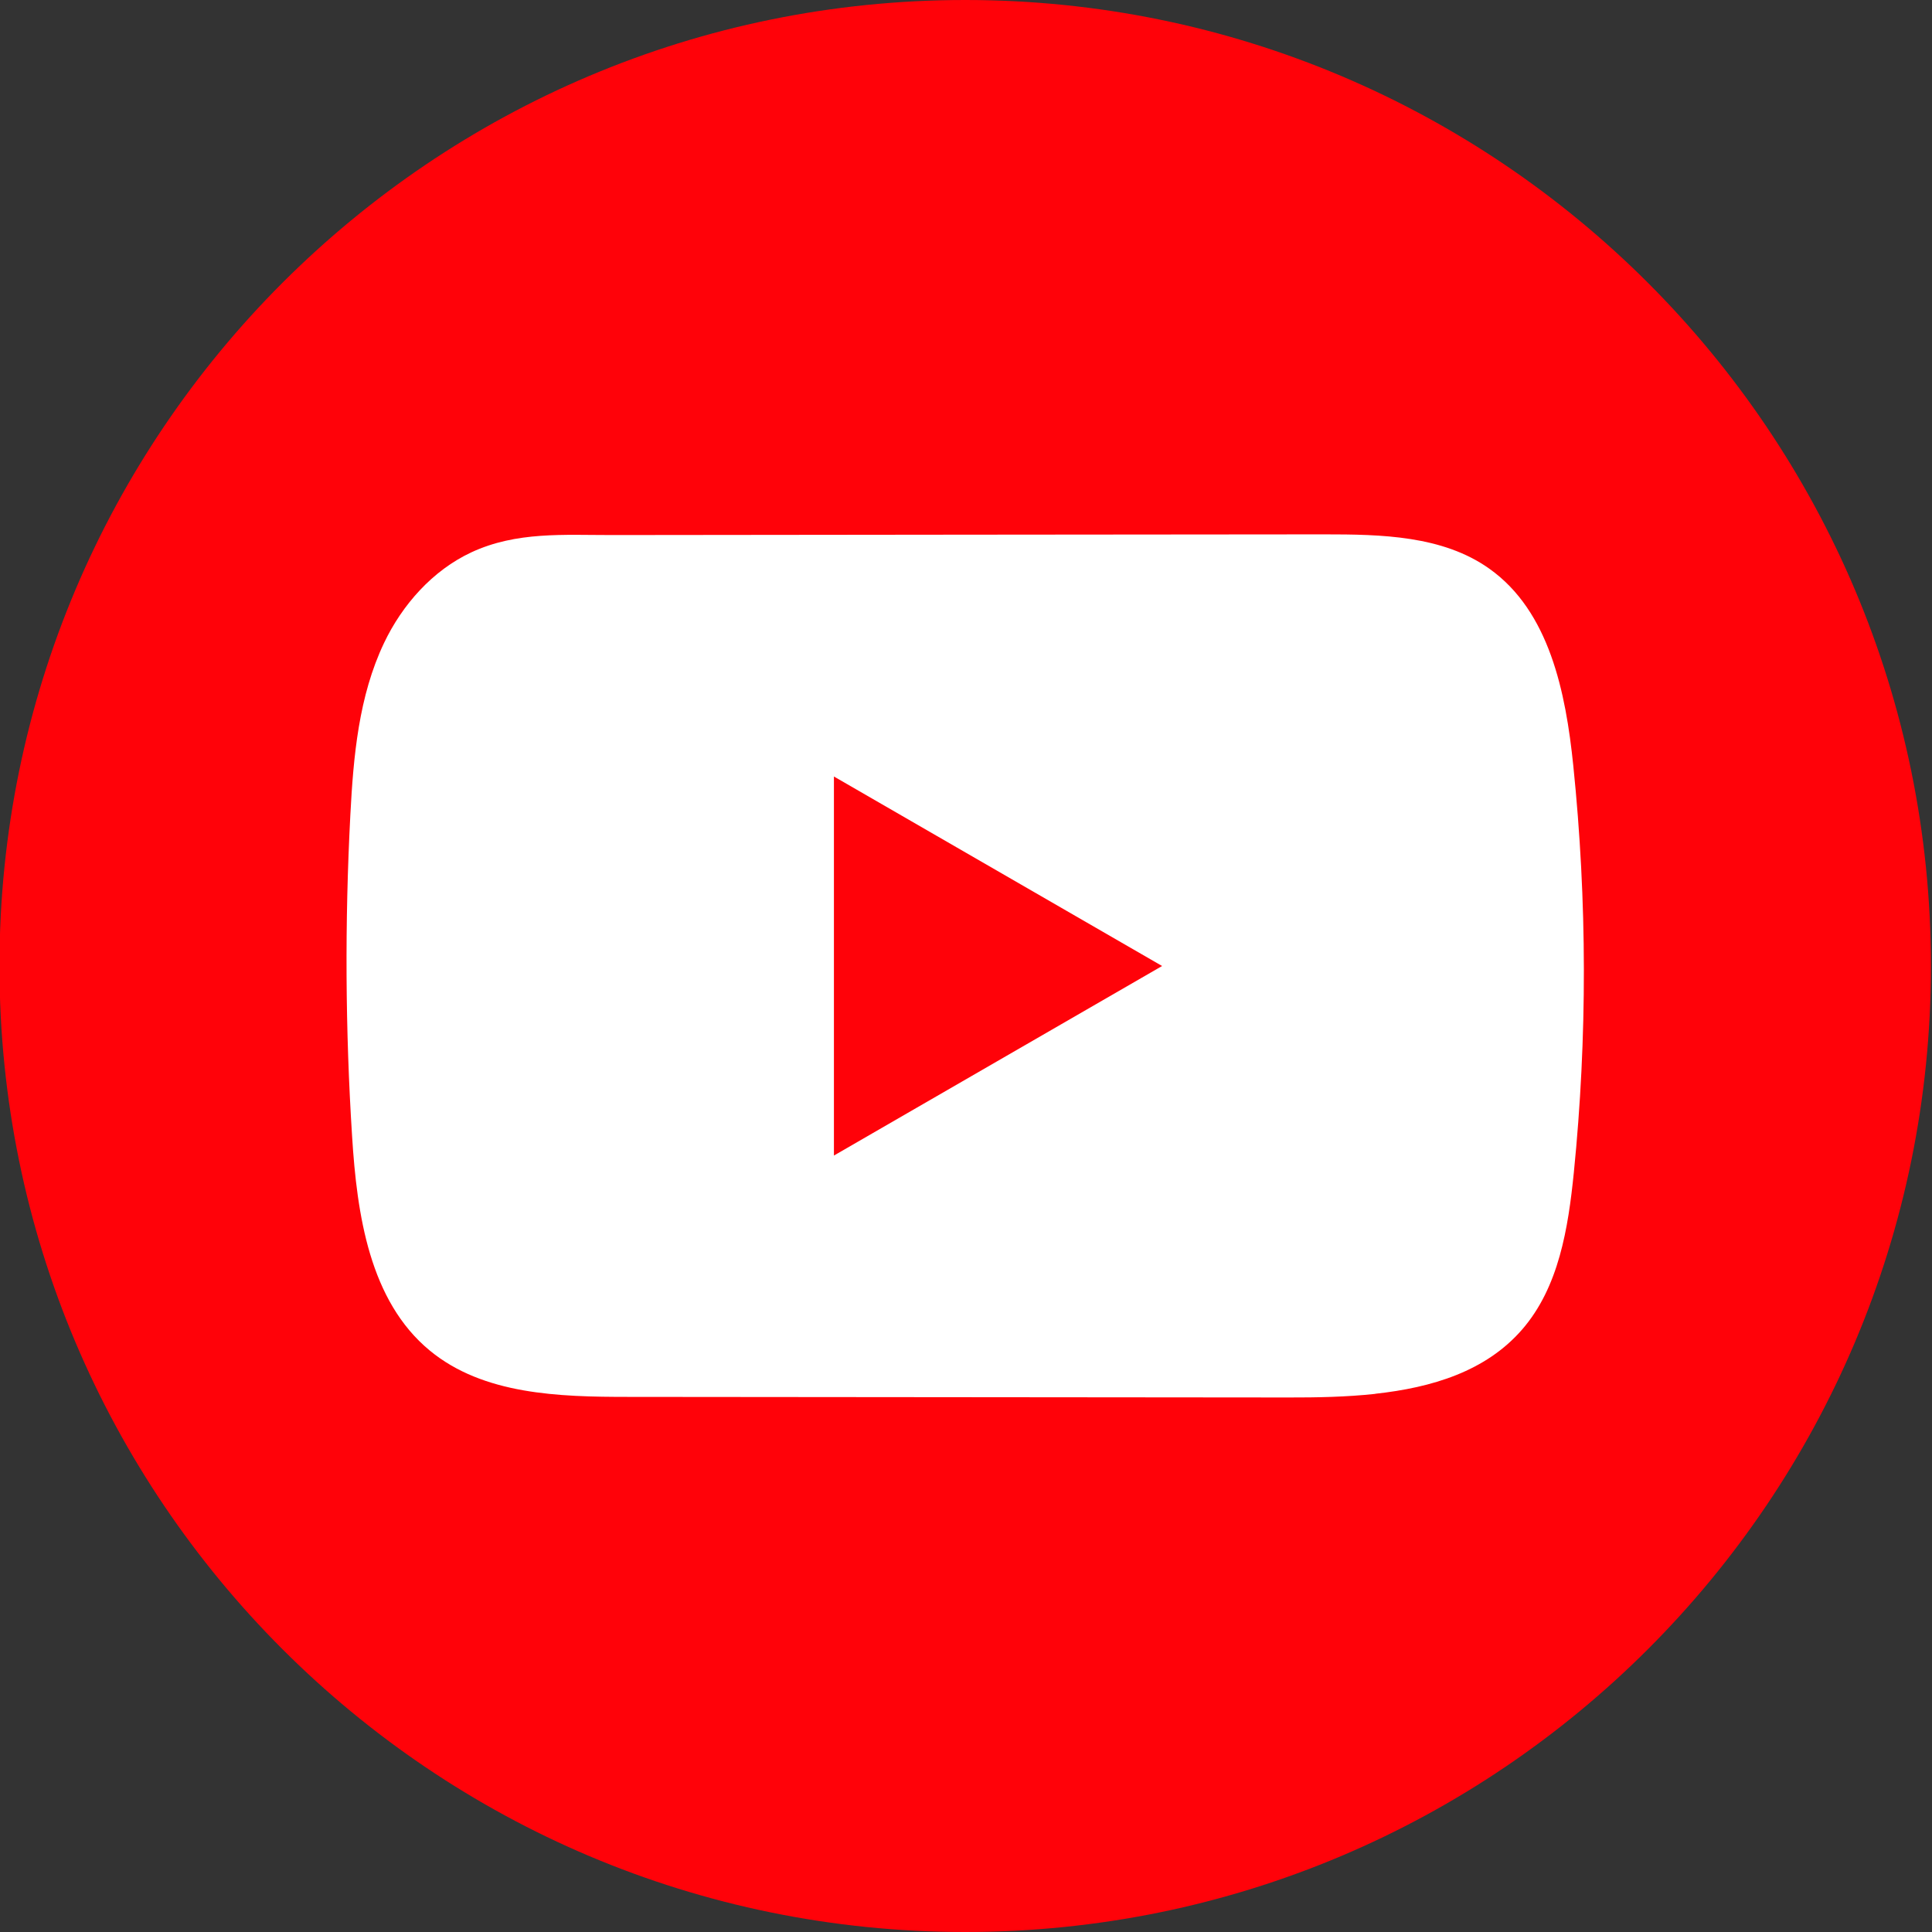
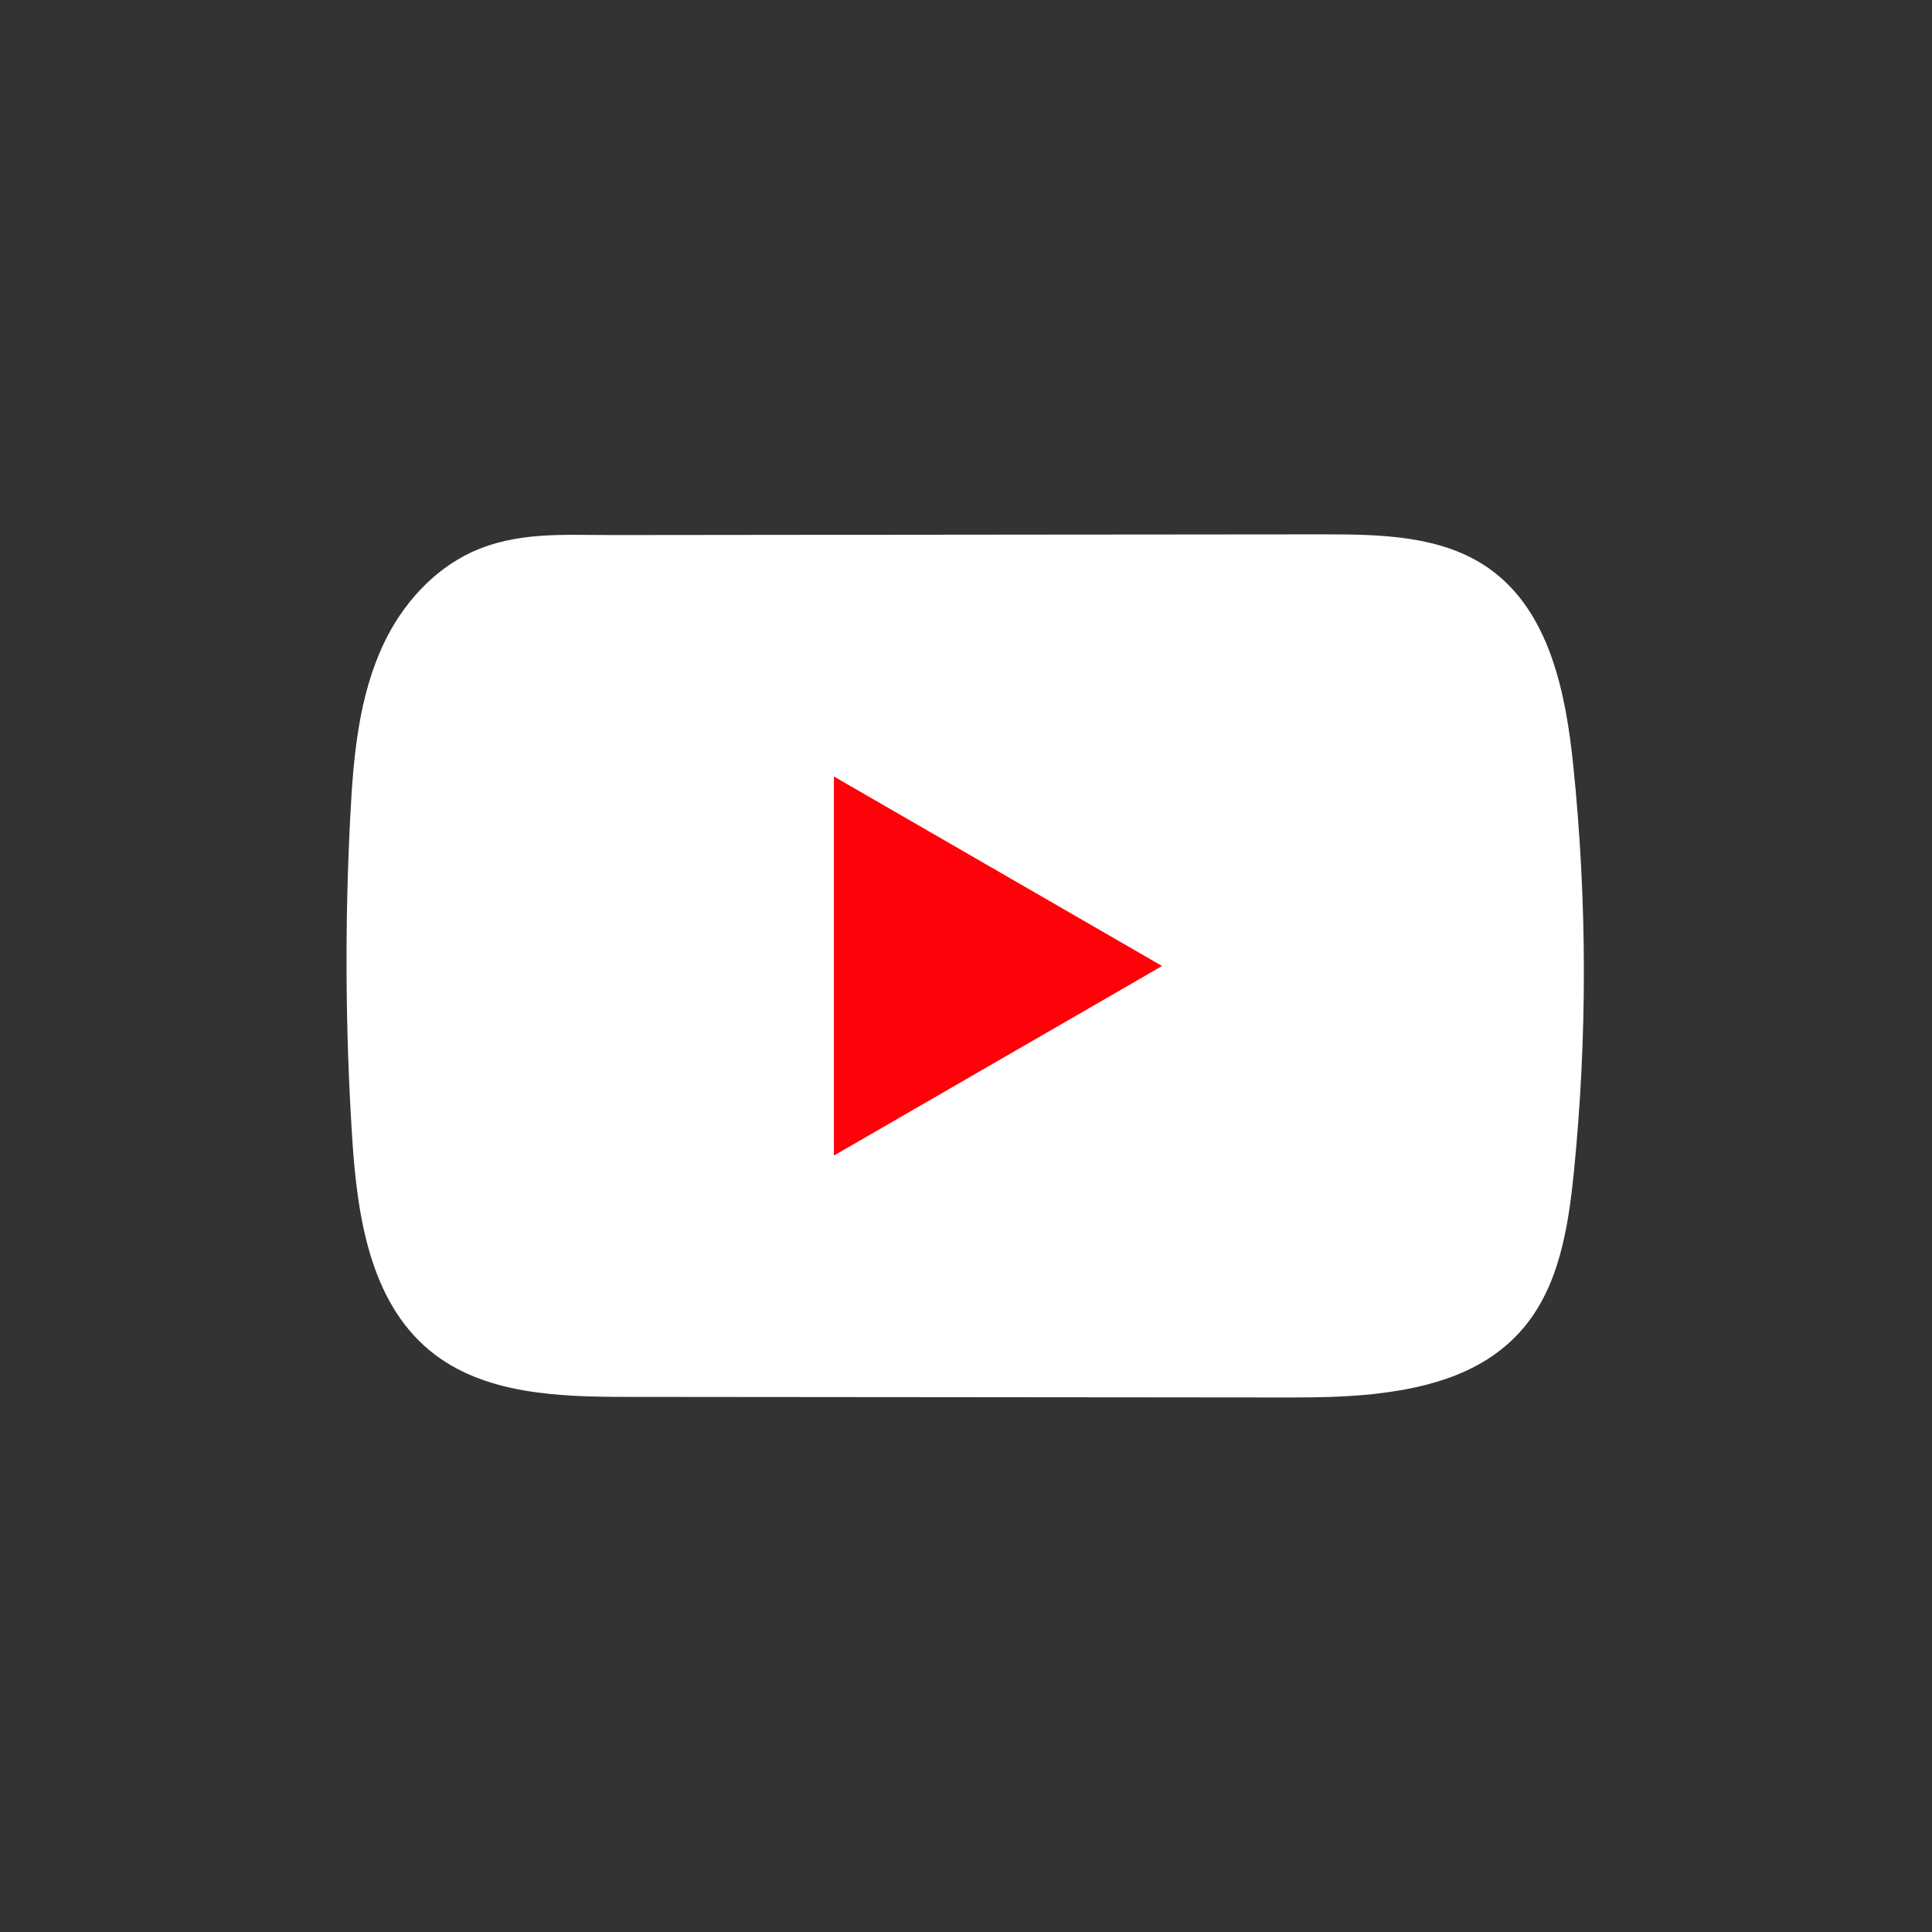
<svg xmlns="http://www.w3.org/2000/svg" width="36" height="36" viewBox="0 0 36 36" fill="none">
  <rect x="0" y="0" width="36" height="36" fill="#333333" stroke="none" />
  <g id="Group">
-     <path id="Vector" d="M35.98 18C35.98 8.059 27.923 0 17.985 0C8.047 0 -0.01 8.059 -0.01 18C-0.01 27.941 8.047 36 17.985 36C27.923 36 35.98 27.941 35.98 18Z" fill="#FF0209" />
    <g id="Group_2">
      <path id="Vector_2" d="M25.624 25.973C25.088 26.031 24.539 26.041 24.013 26.04C19.91 26.036 15.806 26.032 11.704 26.029C10.413 26.029 9.007 25.988 8.01 25.167C6.885 24.24 6.652 22.632 6.561 21.177C6.434 19.184 6.424 17.184 6.528 15.19C6.585 14.094 6.684 12.972 7.156 11.981C7.495 11.269 8.06 10.629 8.783 10.292C9.624 9.901 10.504 9.971 11.41 9.97C13.577 9.967 15.744 9.966 17.912 9.963C20.165 9.961 22.419 9.96 24.673 9.957C25.738 9.957 26.881 9.979 27.749 10.595C28.871 11.389 29.176 12.9 29.316 14.268C29.575 16.786 29.579 19.331 29.326 21.849C29.221 22.887 29.047 23.985 28.363 24.773C27.685 25.555 26.68 25.856 25.625 25.971L25.624 25.973Z" fill="white" />
      <path id="Vector_3" d="M21.654 18L15.539 14.469V21.532L21.654 18Z" fill="#FF0209" />
    </g>
  </g>
</svg>